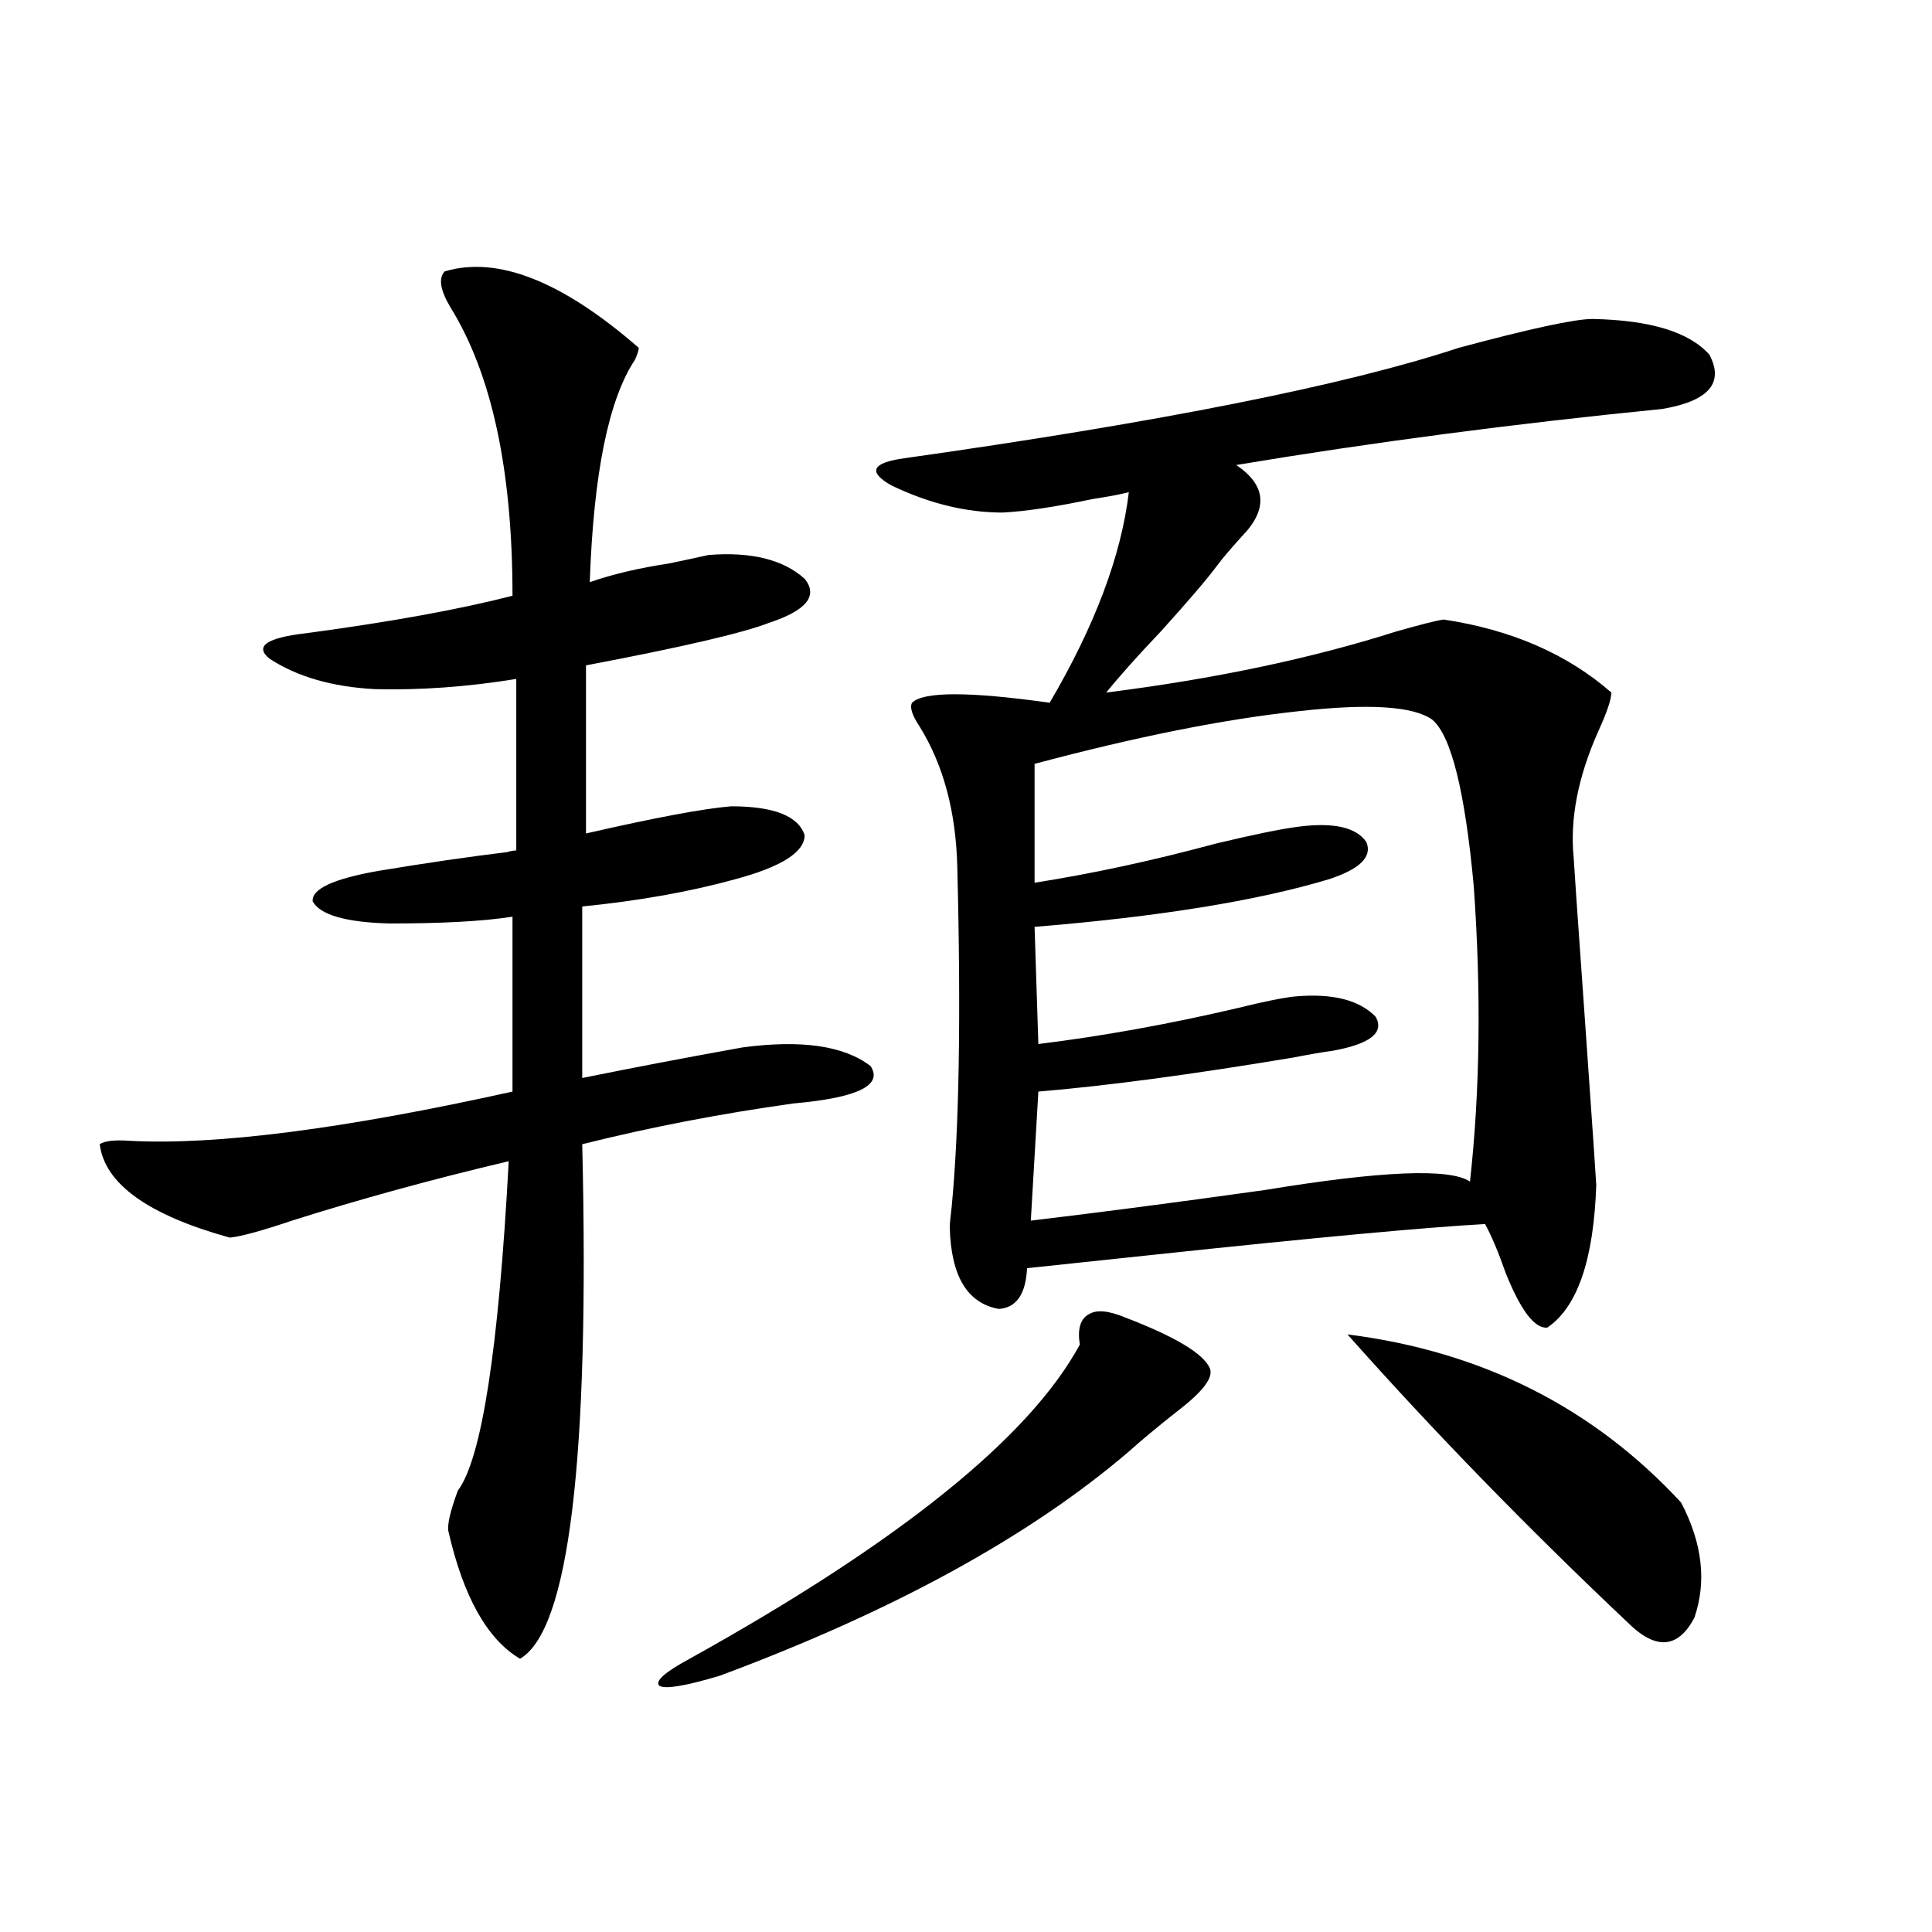
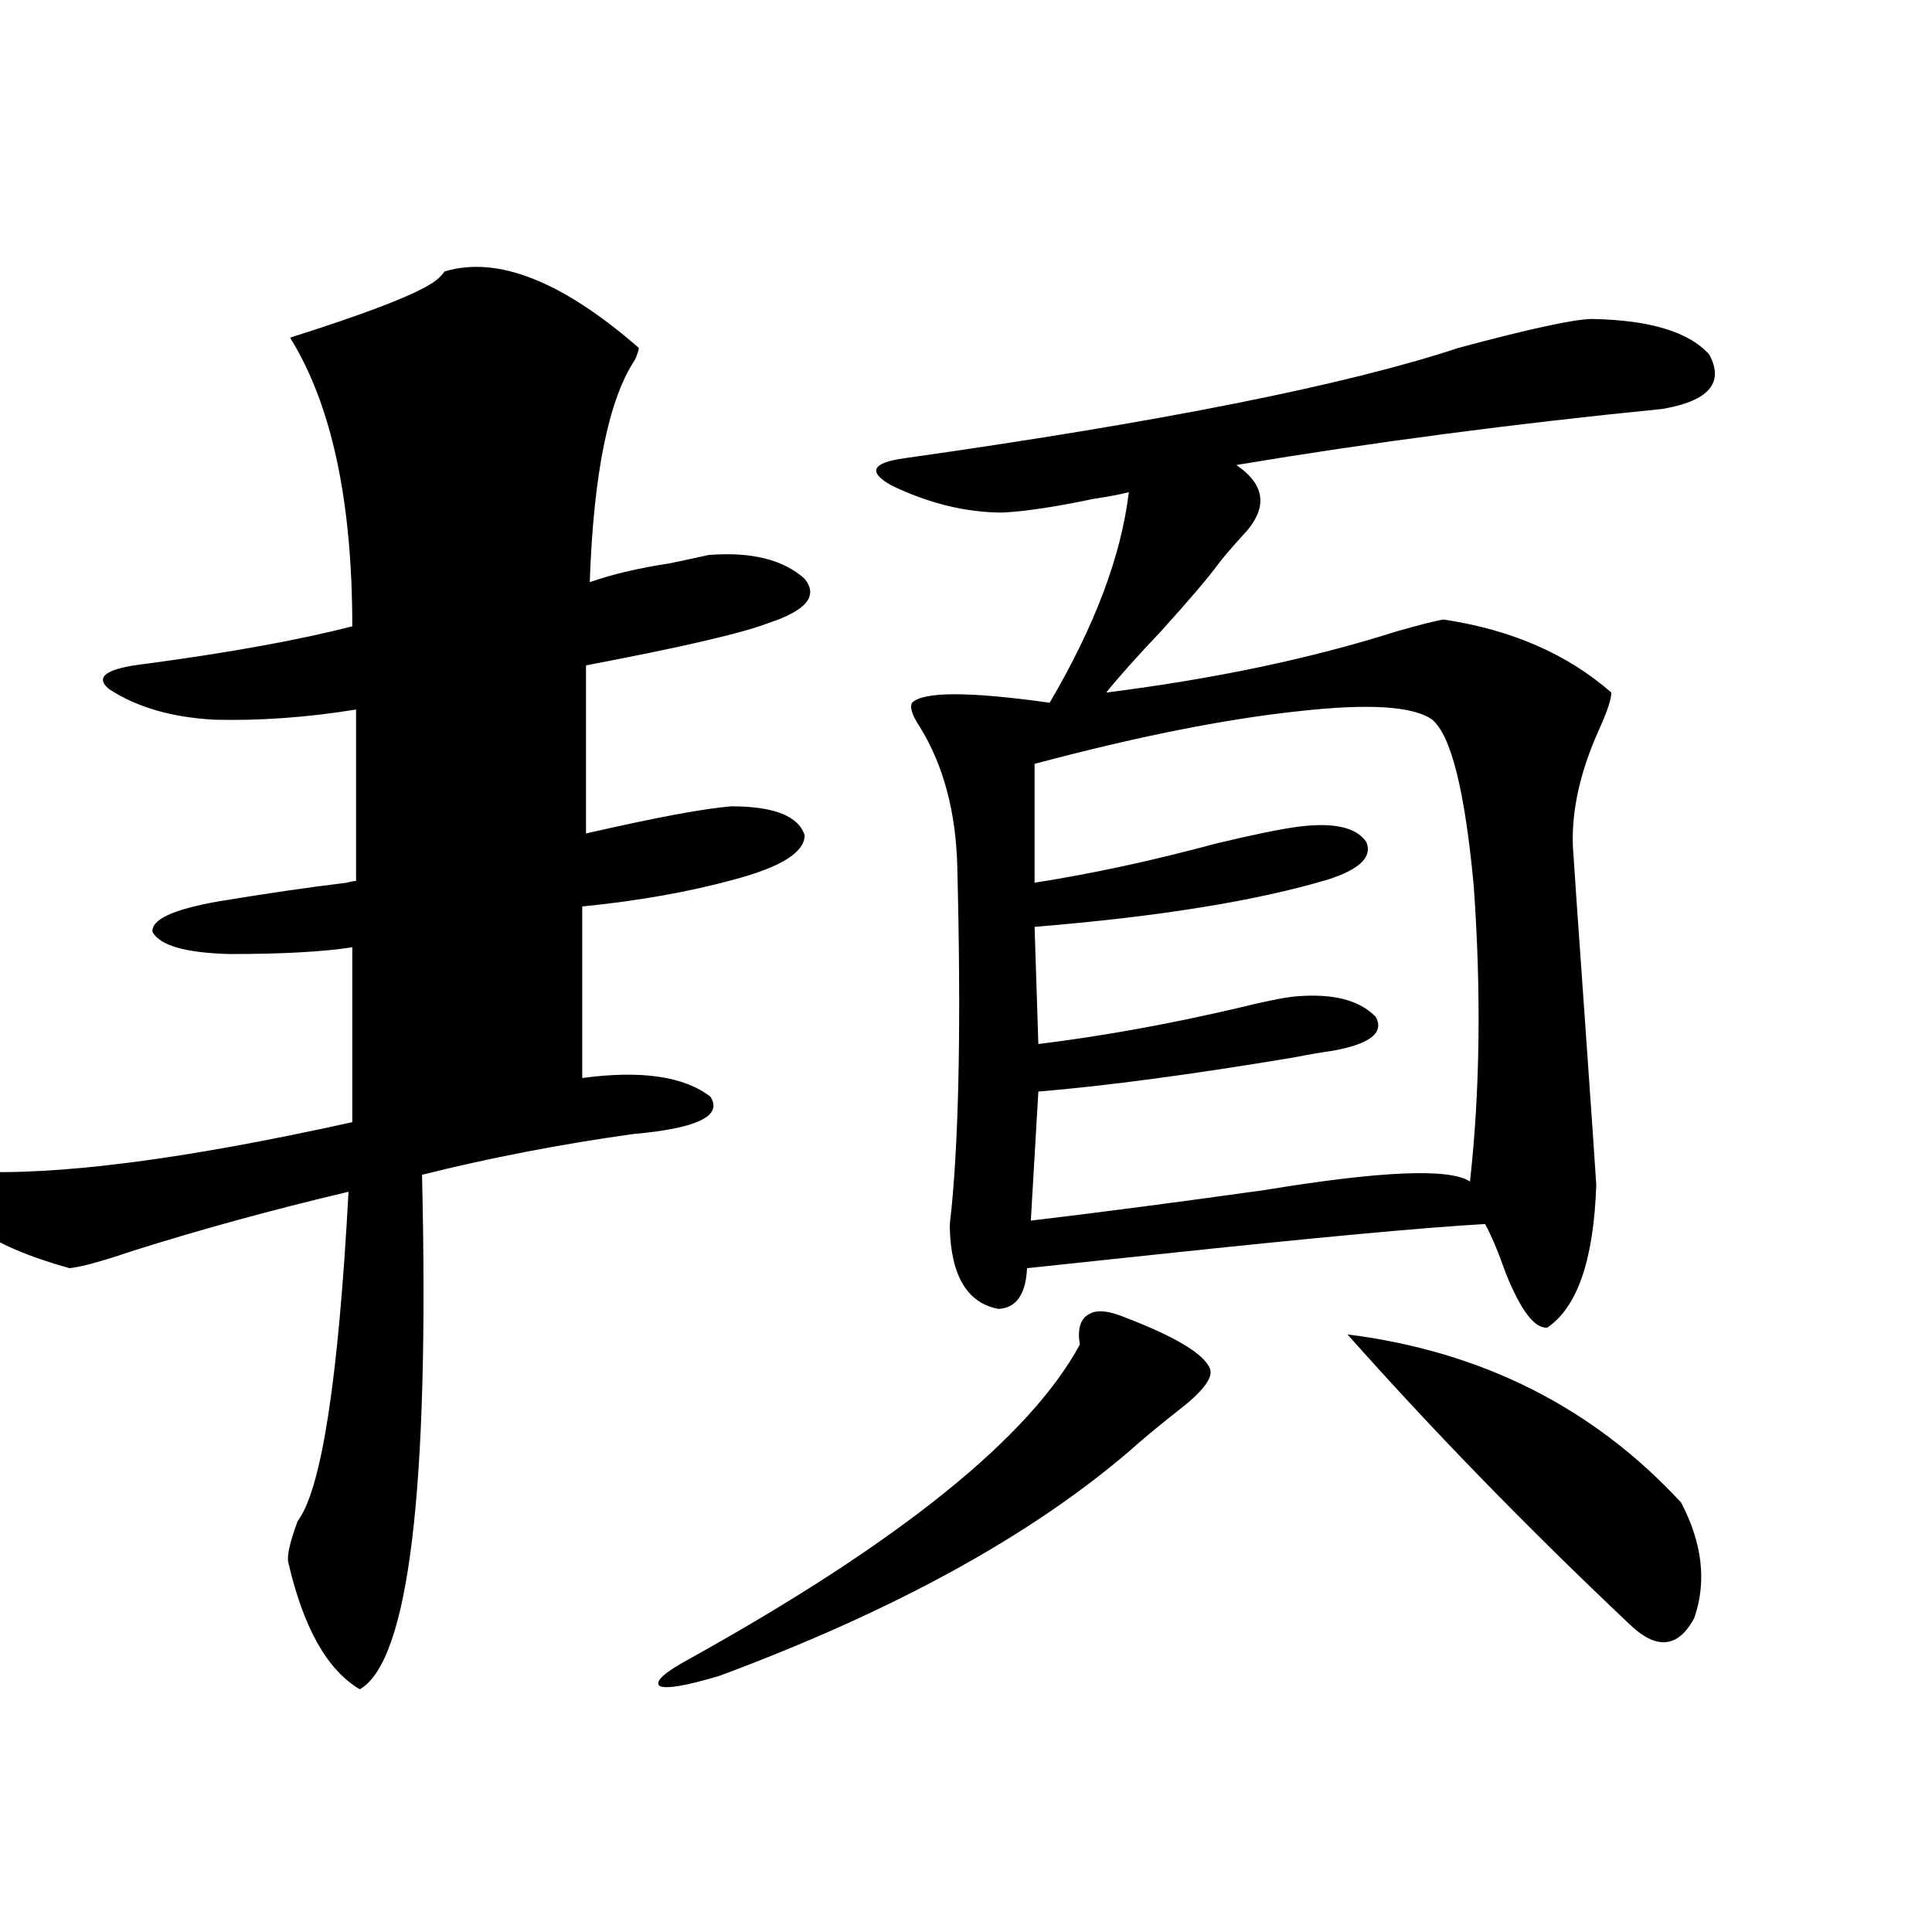
<svg xmlns="http://www.w3.org/2000/svg" version="1.1" id="图层_1" x="0px" y="0px" width="1000px" height="1000px" viewBox="0 0 1000 1000" enable-background="new 0 0 1000 1000" xml:space="preserve">
-   <path d="M230.141,140.488c27.316-8.198,60.807,4.985,100.485,39.551c0,1.181-0.655,3.228-1.951,6.152  c-13.658,20.517-21.463,58.887-23.414,115.137c11.707-4.093,25.365-7.319,40.975-9.668c8.445-1.758,15.274-3.214,20.487-4.395  c22.104-1.758,38.688,2.349,49.755,12.305c7.149,8.789,0.976,16.411-18.536,22.852c-13.658,5.273-45.212,12.606-94.632,21.973  v87.012c35.762-8.198,60.807-12.882,75.12-14.063c22.104,0,34.786,4.985,38.048,14.941c0,8.789-12.042,16.411-36.097,22.852  c-23.414,6.454-49.755,11.138-79.022,14.063v88.77c26.006-5.273,53.657-10.547,82.925-15.82c30.563-4.093,52.682-0.879,66.34,9.668  c6.494,9.97-6.829,16.411-39.999,19.336c-37.728,5.273-74.145,12.305-109.266,21.094c3.902,162.899-6.829,251.655-32.194,266.309  c-16.92-9.97-29.268-31.942-37.072-65.918c-0.655-3.516,0.976-10.547,4.878-21.094c12.348-16.397,21.128-73.237,26.341-170.508  c-39.679,9.38-77.071,19.638-112.192,30.762c-15.609,5.273-26.341,8.212-32.194,8.789c-42.285-11.714-64.724-27.823-67.315-48.34  c2.592-1.758,7.805-2.335,15.609-1.758c44.877,2.349,110.882-6.152,198.044-25.488v-90.527c-14.969,2.349-36.097,3.516-63.413,3.516  c-22.773-0.577-36.097-4.395-39.999-11.426c-0.655-6.44,10.731-11.714,34.146-15.82c24.71-4.093,46.828-7.319,66.34-9.668  c1.951-0.577,3.567-0.879,4.878-0.879v-88.77c-25.365,4.106-49.755,5.864-73.169,5.273c-22.118-1.167-40.334-6.44-54.633-15.82  c-7.805-6.44-1.311-10.835,19.512-13.184c43.566-5.851,79.022-12.305,106.339-19.336c0-65.039-10.731-114.835-32.194-149.414  C227.854,150.156,226.879,144.004,230.141,140.488z M582.327,681.895c26.006,9.97,40.64,18.759,43.901,26.367  c1.951,4.696-3.582,12.017-16.585,21.973c-10.411,8.212-18.871,15.243-25.365,21.094c-51.386,43.945-121.948,82.617-211.702,116.016  c-17.561,5.273-27.972,7.031-31.219,5.273c-2.606-2.349,2.592-7.031,15.609-14.063c108.61-60.343,175.926-114.546,201.946-162.598  c-1.311-8.198,0.32-13.472,4.878-15.82C567.693,677.802,573.867,678.379,582.327,681.895z M824.272,165.098  c29.908,0.591,50.075,6.743,60.486,18.457c7.805,14.653-0.335,24.032-24.39,28.125c-76.751,7.622-150.24,17.29-220.482,29.004  c15.609,10.547,16.585,22.852,2.927,36.914c-5.854,6.454-10.091,11.426-12.683,14.941c-5.213,7.031-14.969,18.457-29.268,34.277  c-11.707,12.305-21.143,22.852-28.292,31.641c55.929-7.031,106.004-17.578,150.24-31.641c12.348-3.516,20.487-5.562,24.39-6.152  c35.121,5.273,64.054,17.88,86.827,37.793c0,3.516-2.286,10.259-6.829,20.215c-10.411,23.442-14.634,45.126-12.683,65.039  c0,1.181,1.951,29.306,5.854,84.375c3.902,55.673,5.854,84.087,5.854,85.254c-1.311,38.672-9.756,63.281-25.365,73.828  c-6.509,0.591-13.658-8.789-21.463-28.125c-3.902-11.124-7.484-19.624-10.731-25.488c-31.219,1.758-88.138,7.031-170.728,15.82  c-27.972,2.938-50.09,5.273-66.34,7.031c-0.655,13.485-5.533,20.517-14.634,21.094c-16.265-2.925-24.725-16.987-25.365-42.188  c0-1.758,0.32-5.273,0.976-10.547c3.902-40.43,4.878-99.015,2.927-175.781c-0.655-28.702-7.164-53.022-19.512-72.949  c-3.902-5.851-5.213-9.956-3.902-12.305c5.854-5.851,29.588-5.851,71.218,0c23.414-39.839,37.072-76.163,40.975-108.984  c-4.558,1.181-10.731,2.349-18.536,3.516c-19.512,4.106-35.121,6.454-46.828,7.031c-18.871,0-38.048-4.683-57.56-14.063  c-12.362-7.031-10.091-11.714,6.829-14.063c132.68-18.745,228.287-37.793,286.822-57.129  C792.078,170.083,815.157,165.098,824.272,165.098z M535.499,395.371v61.523c29.908-4.683,61.127-11.426,93.656-20.215  c19.512-4.683,33.811-7.608,42.926-8.789c18.201-2.335,29.908,0.302,35.121,7.91c3.247,7.622-3.262,14.063-19.512,19.336  c-37.072,11.138-87.803,19.336-152.191,24.609l1.951,60.645c33.17-4.093,67.315-10.245,102.437-18.457  c14.299-3.516,24.39-5.562,30.243-6.152c19.512-1.758,33.49,1.758,41.95,10.547c4.543,8.212-2.927,14.063-22.438,17.578  c-4.558,0.591-11.387,1.758-20.487,3.516c-52.682,8.789-96.583,14.653-131.704,17.578l-3.902,66.797  c34.466-4.093,74.785-9.366,120.973-15.82c60.486-9.956,95.928-11.426,106.339-4.395c5.198-46.87,5.854-97.847,1.951-152.93  c-4.558-49.219-11.707-77.921-21.463-86.133c-9.756-7.031-32.85-8.487-69.267-4.395  C633.698,372.231,588.181,381.309,535.499,395.371z M697.446,690.684c69.587,8.789,127.146,37.793,172.679,87.012  c11.052,21.094,13.323,41.021,6.829,59.766c-8.46,15.82-19.847,16.699-34.146,2.637  C790.127,790.302,741.668,740.493,697.446,690.684z" />
+   <path d="M230.141,140.488c27.316-8.198,60.807,4.985,100.485,39.551c0,1.181-0.655,3.228-1.951,6.152  c-13.658,20.517-21.463,58.887-23.414,115.137c11.707-4.093,25.365-7.319,40.975-9.668c8.445-1.758,15.274-3.214,20.487-4.395  c22.104-1.758,38.688,2.349,49.755,12.305c7.149,8.789,0.976,16.411-18.536,22.852c-13.658,5.273-45.212,12.606-94.632,21.973  v87.012c35.762-8.198,60.807-12.882,75.12-14.063c22.104,0,34.786,4.985,38.048,14.941c0,8.789-12.042,16.411-36.097,22.852  c-23.414,6.454-49.755,11.138-79.022,14.063v88.77c30.563-4.093,52.682-0.879,66.34,9.668  c6.494,9.97-6.829,16.411-39.999,19.336c-37.728,5.273-74.145,12.305-109.266,21.094c3.902,162.899-6.829,251.655-32.194,266.309  c-16.92-9.97-29.268-31.942-37.072-65.918c-0.655-3.516,0.976-10.547,4.878-21.094c12.348-16.397,21.128-73.237,26.341-170.508  c-39.679,9.38-77.071,19.638-112.192,30.762c-15.609,5.273-26.341,8.212-32.194,8.789c-42.285-11.714-64.724-27.823-67.315-48.34  c2.592-1.758,7.805-2.335,15.609-1.758c44.877,2.349,110.882-6.152,198.044-25.488v-90.527c-14.969,2.349-36.097,3.516-63.413,3.516  c-22.773-0.577-36.097-4.395-39.999-11.426c-0.655-6.44,10.731-11.714,34.146-15.82c24.71-4.093,46.828-7.319,66.34-9.668  c1.951-0.577,3.567-0.879,4.878-0.879v-88.77c-25.365,4.106-49.755,5.864-73.169,5.273c-22.118-1.167-40.334-6.44-54.633-15.82  c-7.805-6.44-1.311-10.835,19.512-13.184c43.566-5.851,79.022-12.305,106.339-19.336c0-65.039-10.731-114.835-32.194-149.414  C227.854,150.156,226.879,144.004,230.141,140.488z M582.327,681.895c26.006,9.97,40.64,18.759,43.901,26.367  c1.951,4.696-3.582,12.017-16.585,21.973c-10.411,8.212-18.871,15.243-25.365,21.094c-51.386,43.945-121.948,82.617-211.702,116.016  c-17.561,5.273-27.972,7.031-31.219,5.273c-2.606-2.349,2.592-7.031,15.609-14.063c108.61-60.343,175.926-114.546,201.946-162.598  c-1.311-8.198,0.32-13.472,4.878-15.82C567.693,677.802,573.867,678.379,582.327,681.895z M824.272,165.098  c29.908,0.591,50.075,6.743,60.486,18.457c7.805,14.653-0.335,24.032-24.39,28.125c-76.751,7.622-150.24,17.29-220.482,29.004  c15.609,10.547,16.585,22.852,2.927,36.914c-5.854,6.454-10.091,11.426-12.683,14.941c-5.213,7.031-14.969,18.457-29.268,34.277  c-11.707,12.305-21.143,22.852-28.292,31.641c55.929-7.031,106.004-17.578,150.24-31.641c12.348-3.516,20.487-5.562,24.39-6.152  c35.121,5.273,64.054,17.88,86.827,37.793c0,3.516-2.286,10.259-6.829,20.215c-10.411,23.442-14.634,45.126-12.683,65.039  c0,1.181,1.951,29.306,5.854,84.375c3.902,55.673,5.854,84.087,5.854,85.254c-1.311,38.672-9.756,63.281-25.365,73.828  c-6.509,0.591-13.658-8.789-21.463-28.125c-3.902-11.124-7.484-19.624-10.731-25.488c-31.219,1.758-88.138,7.031-170.728,15.82  c-27.972,2.938-50.09,5.273-66.34,7.031c-0.655,13.485-5.533,20.517-14.634,21.094c-16.265-2.925-24.725-16.987-25.365-42.188  c0-1.758,0.32-5.273,0.976-10.547c3.902-40.43,4.878-99.015,2.927-175.781c-0.655-28.702-7.164-53.022-19.512-72.949  c-3.902-5.851-5.213-9.956-3.902-12.305c5.854-5.851,29.588-5.851,71.218,0c23.414-39.839,37.072-76.163,40.975-108.984  c-4.558,1.181-10.731,2.349-18.536,3.516c-19.512,4.106-35.121,6.454-46.828,7.031c-18.871,0-38.048-4.683-57.56-14.063  c-12.362-7.031-10.091-11.714,6.829-14.063c132.68-18.745,228.287-37.793,286.822-57.129  C792.078,170.083,815.157,165.098,824.272,165.098z M535.499,395.371v61.523c29.908-4.683,61.127-11.426,93.656-20.215  c19.512-4.683,33.811-7.608,42.926-8.789c18.201-2.335,29.908,0.302,35.121,7.91c3.247,7.622-3.262,14.063-19.512,19.336  c-37.072,11.138-87.803,19.336-152.191,24.609l1.951,60.645c33.17-4.093,67.315-10.245,102.437-18.457  c14.299-3.516,24.39-5.562,30.243-6.152c19.512-1.758,33.49,1.758,41.95,10.547c4.543,8.212-2.927,14.063-22.438,17.578  c-4.558,0.591-11.387,1.758-20.487,3.516c-52.682,8.789-96.583,14.653-131.704,17.578l-3.902,66.797  c34.466-4.093,74.785-9.366,120.973-15.82c60.486-9.956,95.928-11.426,106.339-4.395c5.198-46.87,5.854-97.847,1.951-152.93  c-4.558-49.219-11.707-77.921-21.463-86.133c-9.756-7.031-32.85-8.487-69.267-4.395  C633.698,372.231,588.181,381.309,535.499,395.371z M697.446,690.684c69.587,8.789,127.146,37.793,172.679,87.012  c11.052,21.094,13.323,41.021,6.829,59.766c-8.46,15.82-19.847,16.699-34.146,2.637  C790.127,790.302,741.668,740.493,697.446,690.684z" />
</svg>